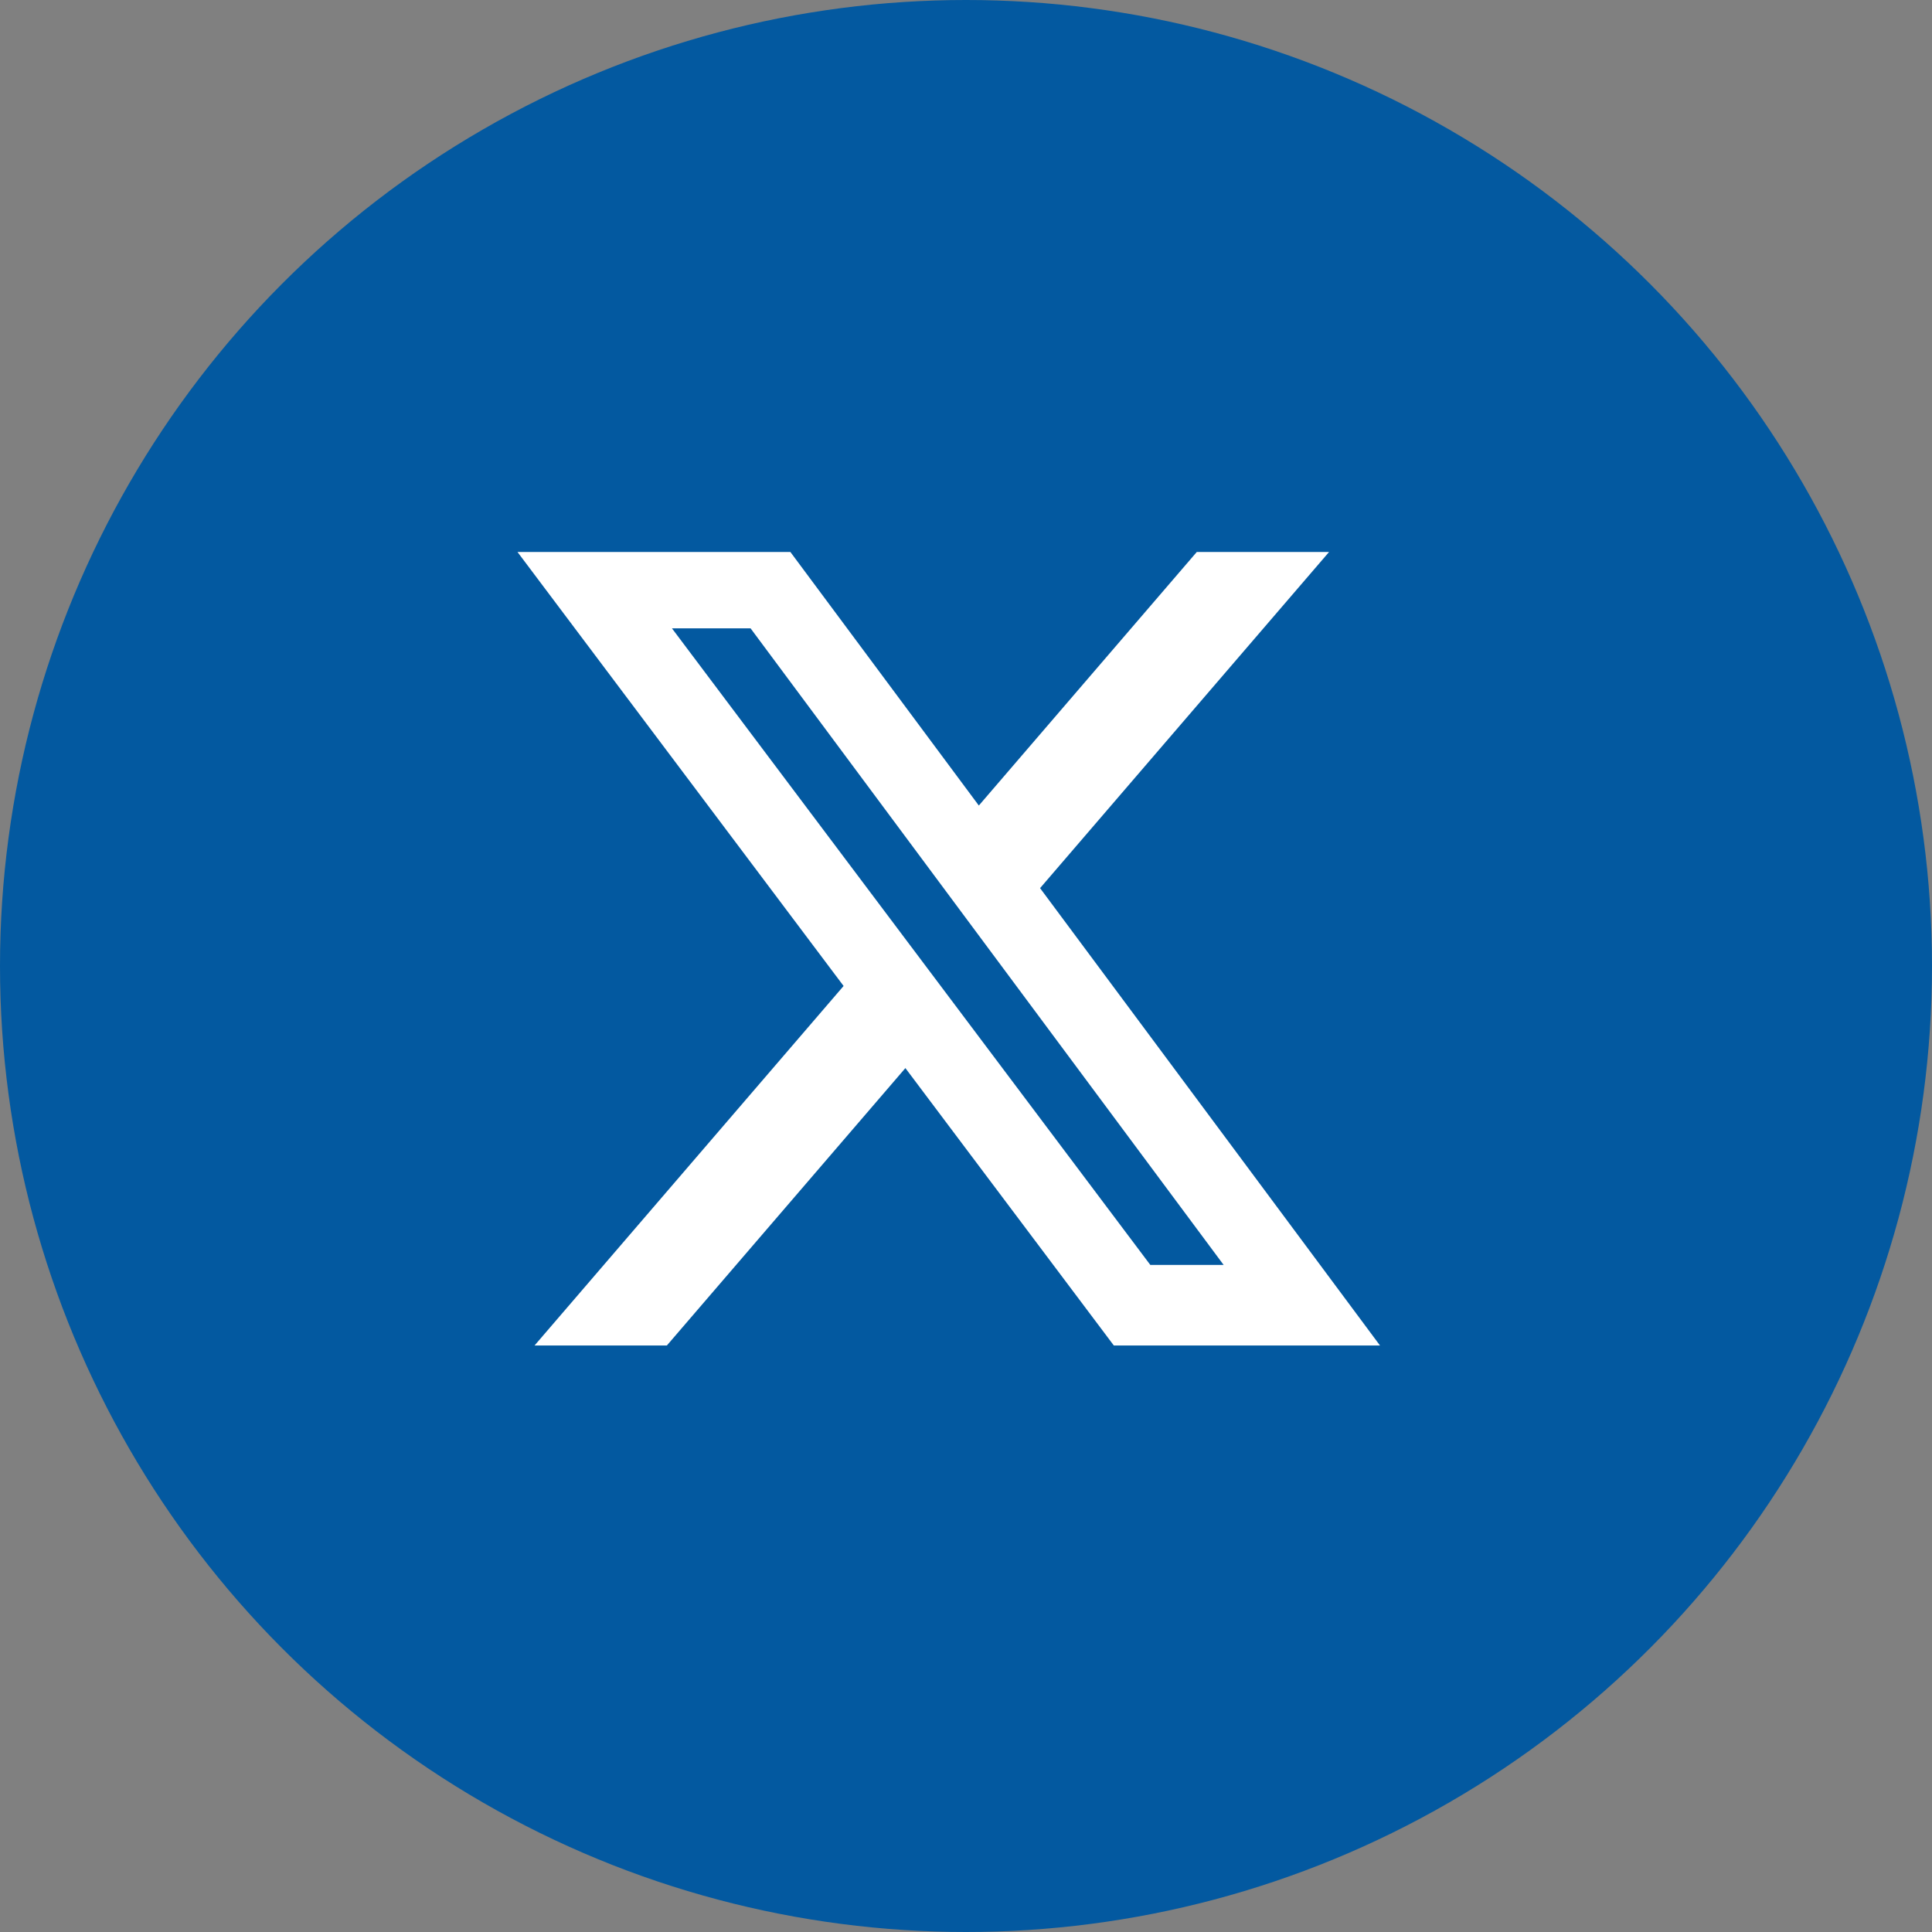
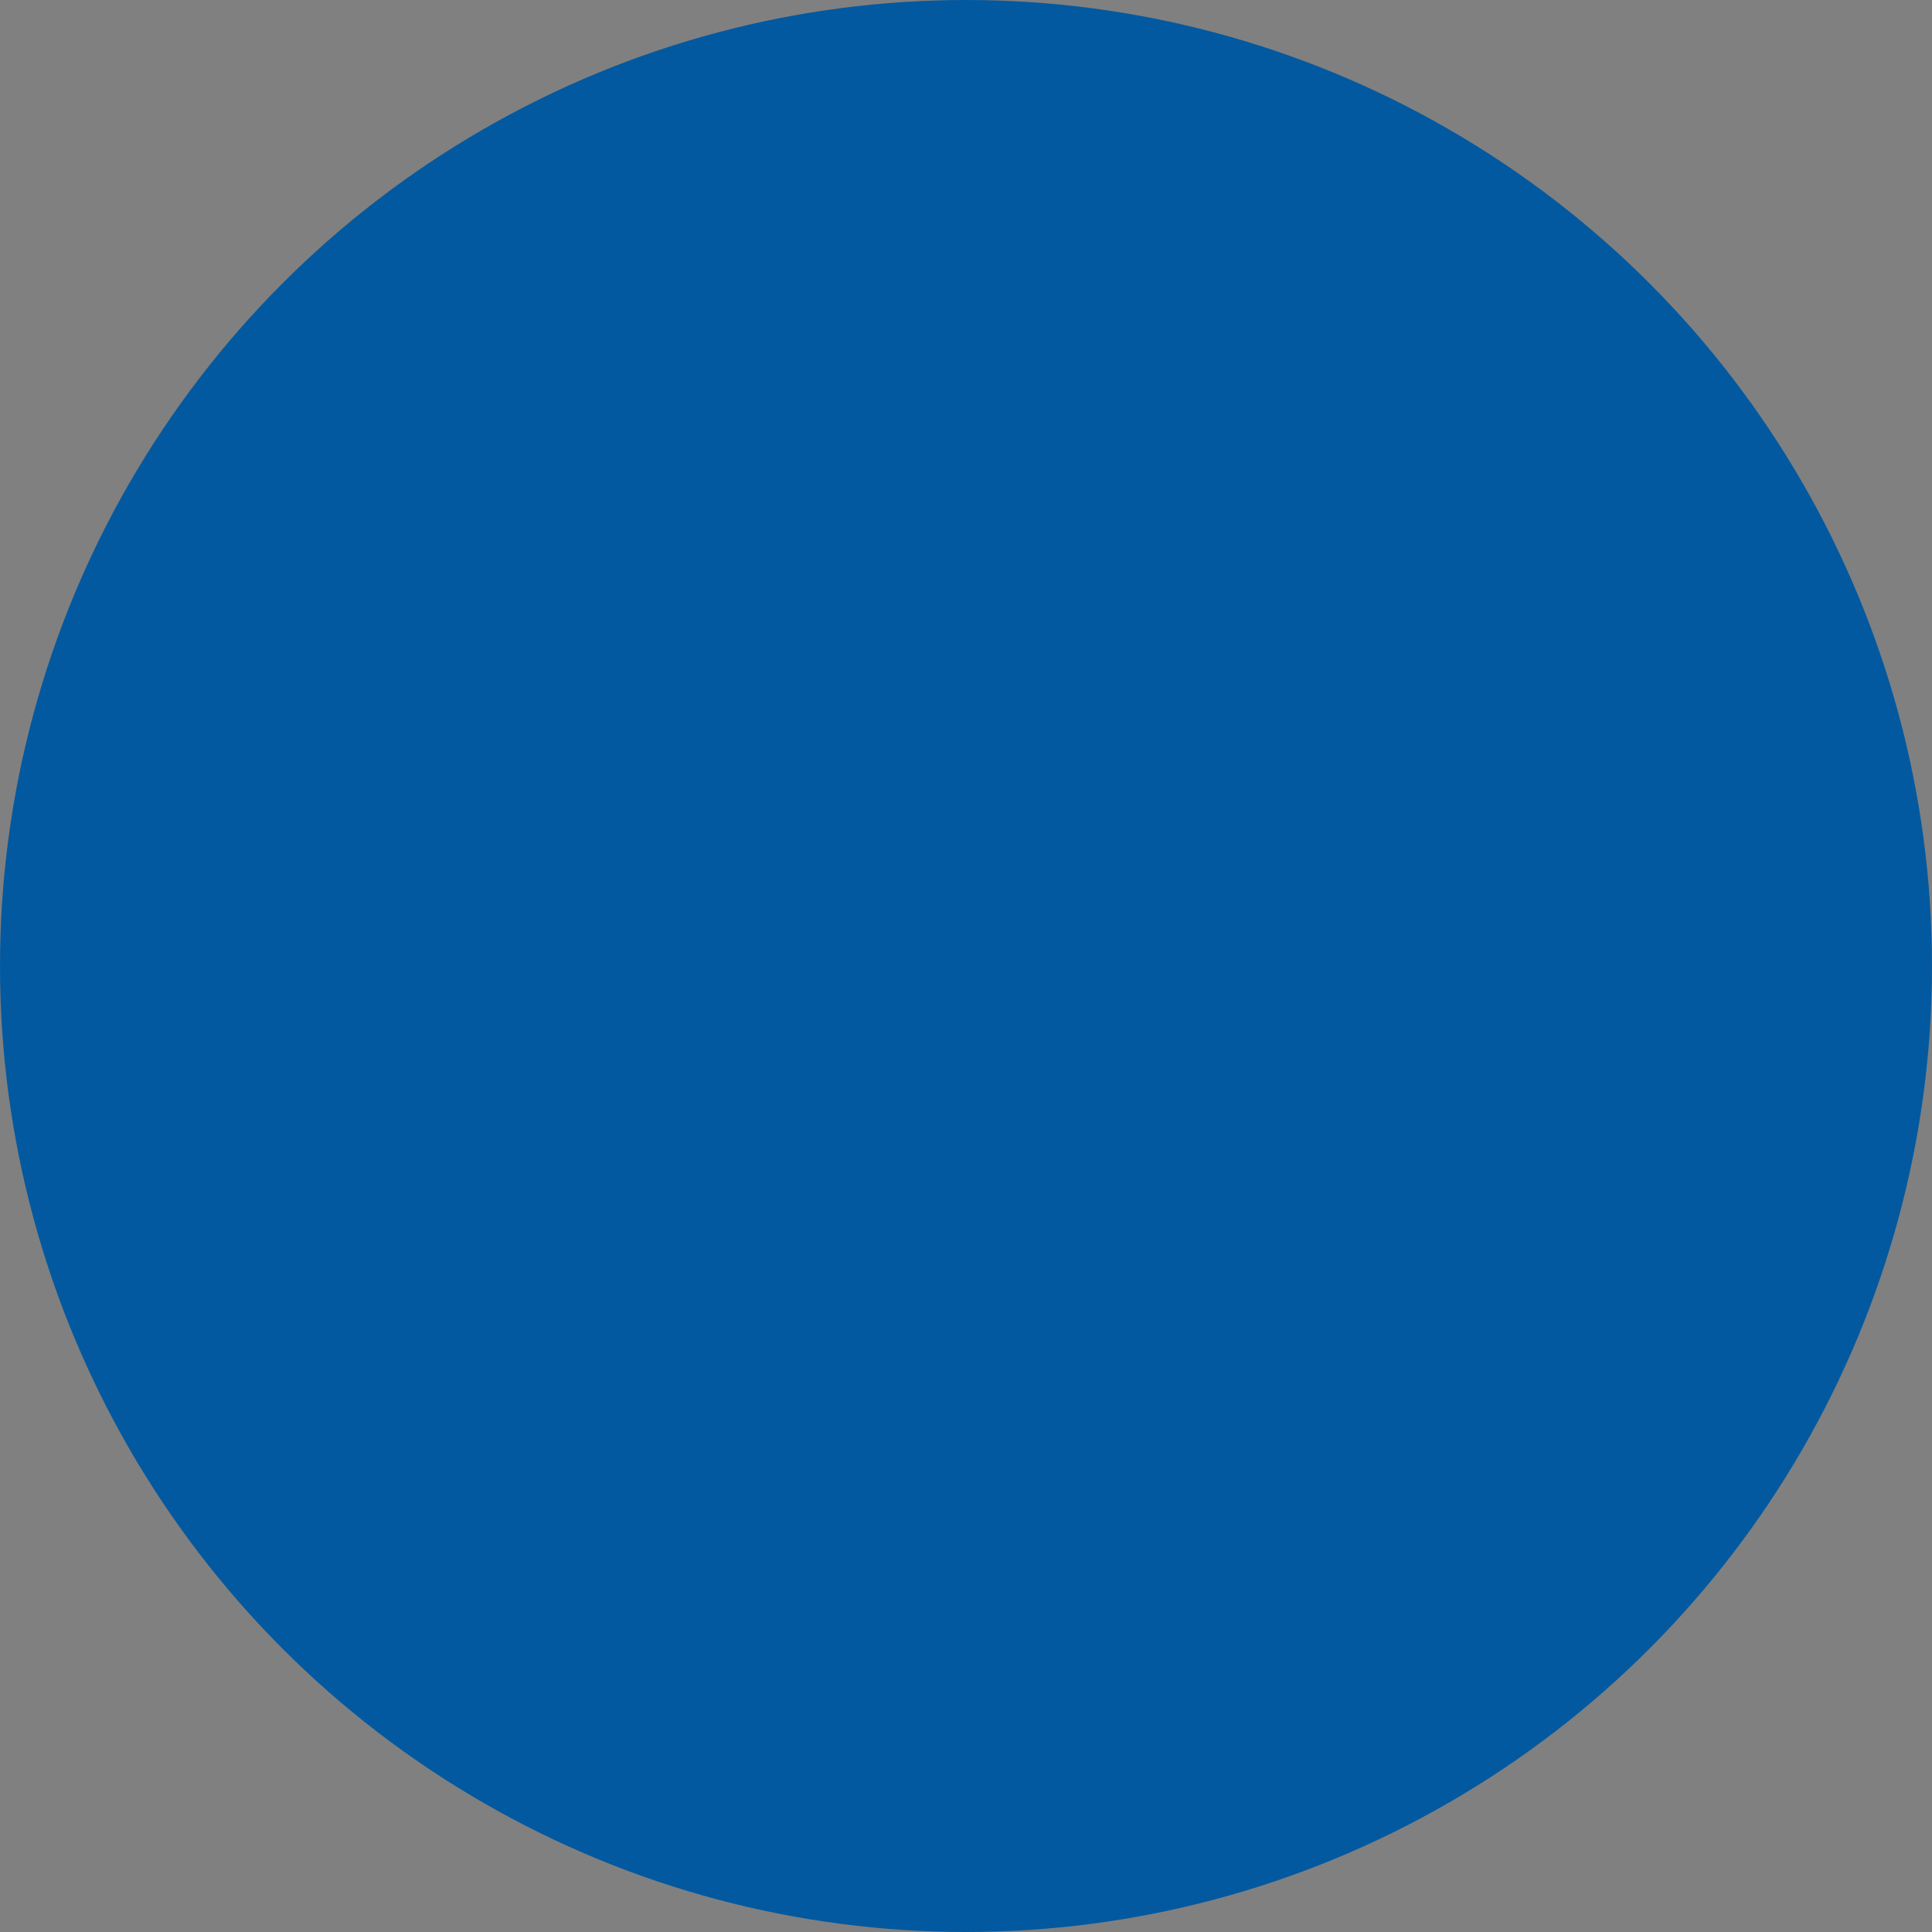
<svg xmlns="http://www.w3.org/2000/svg" width="56" height="56" viewBox="0 0 56 56" fill="none">
  <rect x="0" y="0" width="56" height="56" fill="#808080" stroke="none" />
  <circle cx="28" cy="28" r="28" fill="#0359A0" />
-   <path d="M34.689 16H38.523L30.147 25.743L40 39H32.285L26.243 30.959L19.329 39H15.494L24.452 28.579L15 16H22.91L28.372 23.349L34.689 16ZM33.343 36.665H35.468L21.756 18.213H19.477L33.343 36.665Z" fill="white" />
</svg>